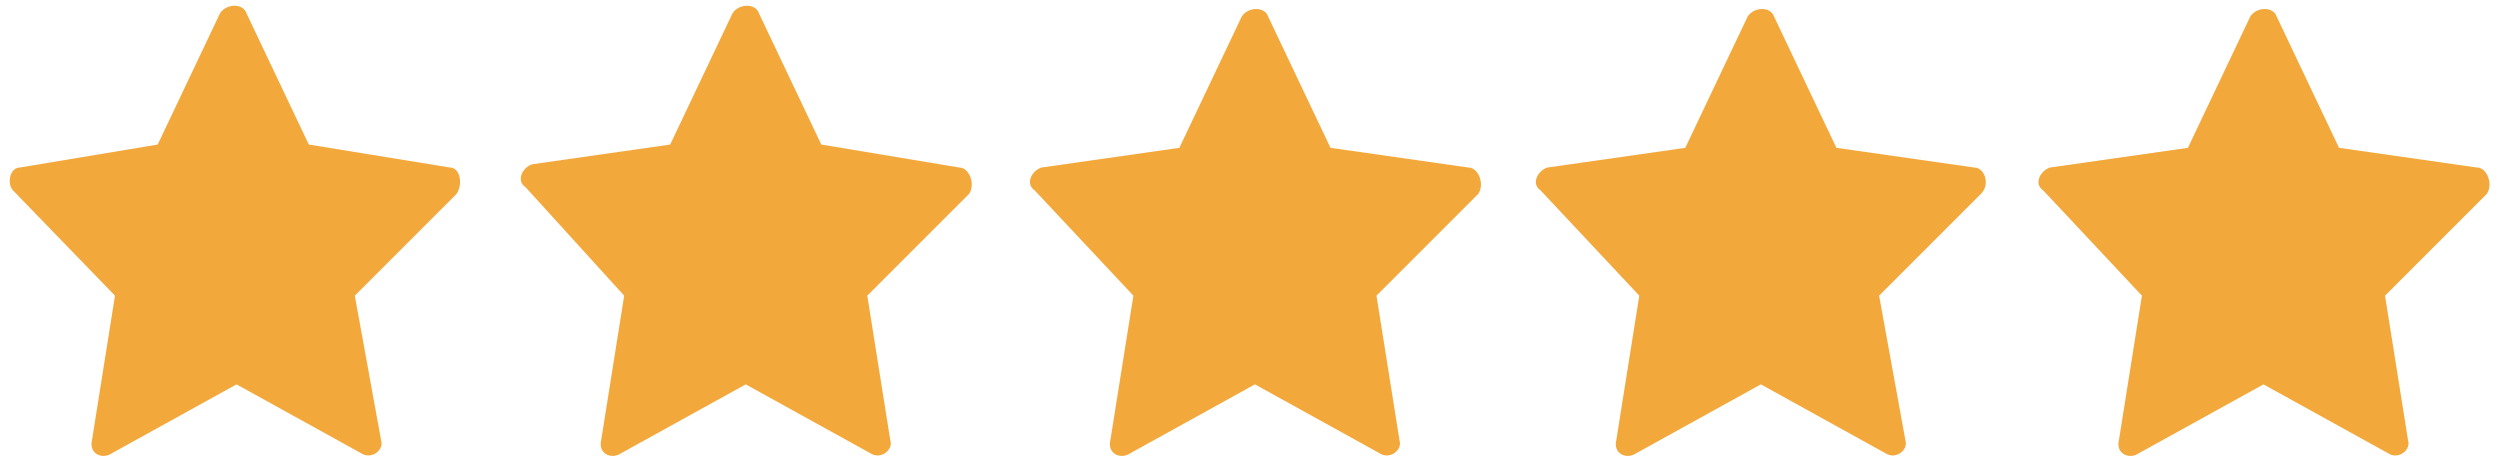
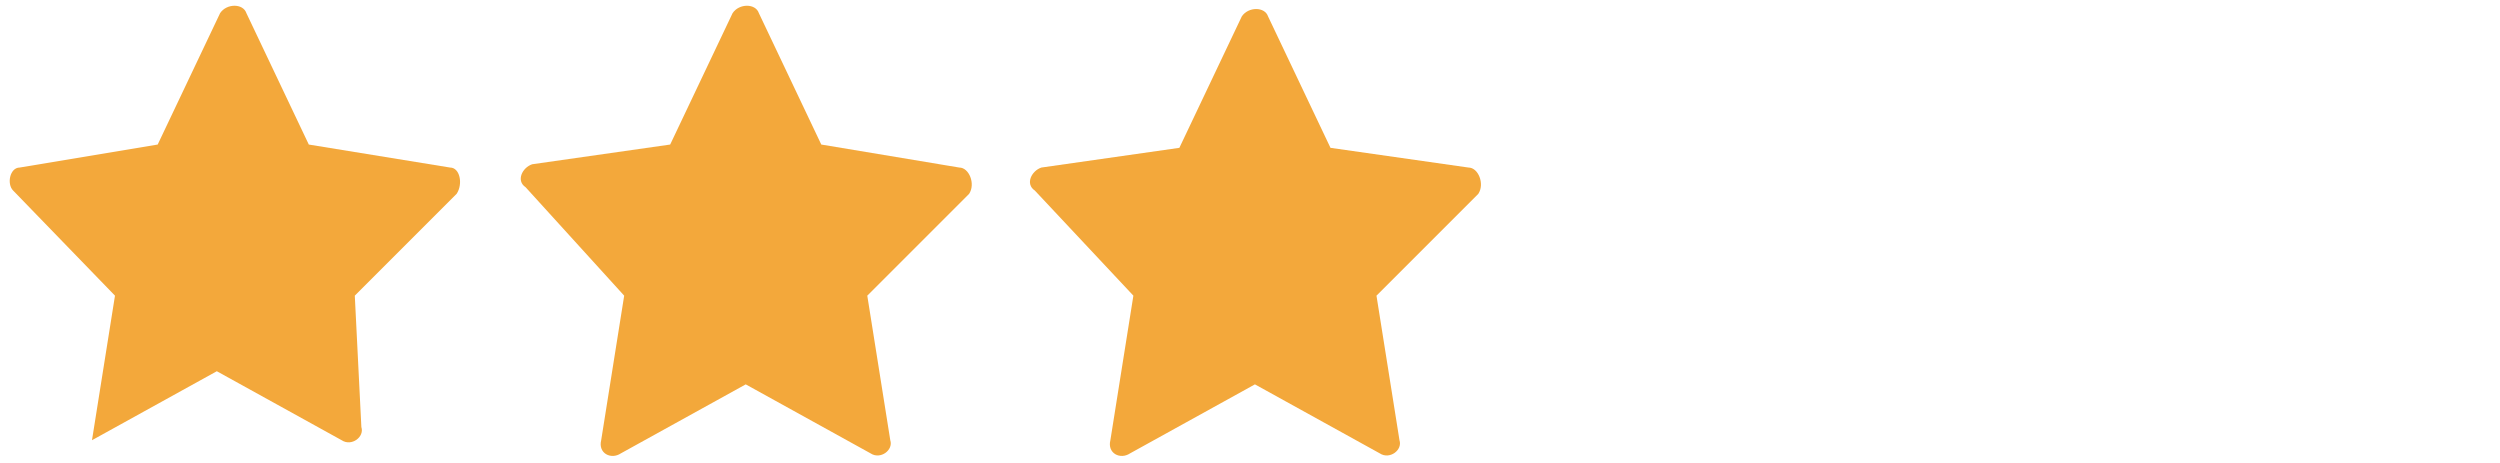
<svg xmlns="http://www.w3.org/2000/svg" version="1.1" id="Layer_1" x="0px" y="0px" viewBox="0 0 76.1 14.1" style="enable-background:new 0 0 76.1 14.1;" xml:space="preserve">
  <style type="text/css">
		.st0 {
			fill: #F3A83B;
		}
	</style>
-   <path class="st0" d="M13.7,5.1L9.4,4.4l-1.9-4c-0.1-0.3-0.6-0.3-0.8,0l-1.9,4L0.6,5.1c-0.3,0-0.4,0.5-0.2,0.7L3.5,9l-0.7,4.4  c-0.1,0.4,0.3,0.6,0.6,0.4l3.8-2.1l3.8,2.1c0.3,0.2,0.7-0.1,0.6-0.4L10.8,9l3.1-3.1C14.1,5.6,14,5.1,13.7,5.1L13.7,5.1z" />
+   <path class="st0" d="M13.7,5.1L9.4,4.4l-1.9-4c-0.1-0.3-0.6-0.3-0.8,0l-1.9,4L0.6,5.1c-0.3,0-0.4,0.5-0.2,0.7L3.5,9l-0.7,4.4  l3.8-2.1l3.8,2.1c0.3,0.2,0.7-0.1,0.6-0.4L10.8,9l3.1-3.1C14.1,5.6,14,5.1,13.7,5.1L13.7,5.1z" />
  <path class="st0" d="M29.2,5.1L25,4.4l-1.9-4c-0.1-0.3-0.6-0.3-0.8,0l-1.9,4L16.2,5c-0.3,0.1-0.5,0.5-0.2,0.7L19,9l-0.7,4.4  c-0.1,0.4,0.3,0.6,0.6,0.4l3.8-2.1l3.8,2.1c0.3,0.2,0.7-0.1,0.6-0.4L26.4,9l3.1-3.1C29.7,5.6,29.5,5.1,29.2,5.1L29.2,5.1z" />
  <path class="st0" d="M44.7,5.1l-4.2-0.6l-1.9-4c-0.1-0.3-0.6-0.3-0.8,0l-1.9,4l-4.2,0.6c-0.3,0.1-0.5,0.5-0.2,0.7l3,3.2l-0.7,4.4  c-0.1,0.4,0.3,0.6,0.6,0.4l3.8-2.1l3.8,2.1c0.3,0.2,0.7-0.1,0.6-0.4L41.9,9L45,5.9C45.2,5.6,45,5.1,44.7,5.1L44.7,5.1z" />
-   <path class="st0" d="M60.1,5.1l-4.2-0.6l-1.9-4c-0.1-0.3-0.6-0.3-0.8,0l-1.9,4l-4.2,0.6c-0.3,0.1-0.5,0.5-0.2,0.7l3,3.2l-0.7,4.4  c-0.1,0.4,0.3,0.6,0.6,0.4l3.8-2.1l3.8,2.1c0.3,0.2,0.7-0.1,0.6-0.4L57.2,9l3.1-3.1C60.6,5.6,60.4,5.1,60.1,5.1L60.1,5.1z" />
-   <path class="st0" d="M75.4,5.1l-4.2-0.6l-1.9-4c-0.1-0.3-0.6-0.3-0.8,0l-1.9,4l-4.2,0.6c-0.3,0.1-0.5,0.5-0.2,0.7l3,3.2l-0.7,4.4  c-0.1,0.4,0.3,0.6,0.6,0.4l3.8-2.1l3.8,2.1c0.3,0.2,0.7-0.1,0.6-0.4L72.6,9l3.1-3.1C75.9,5.6,75.7,5.1,75.4,5.1L75.4,5.1z" />
</svg>